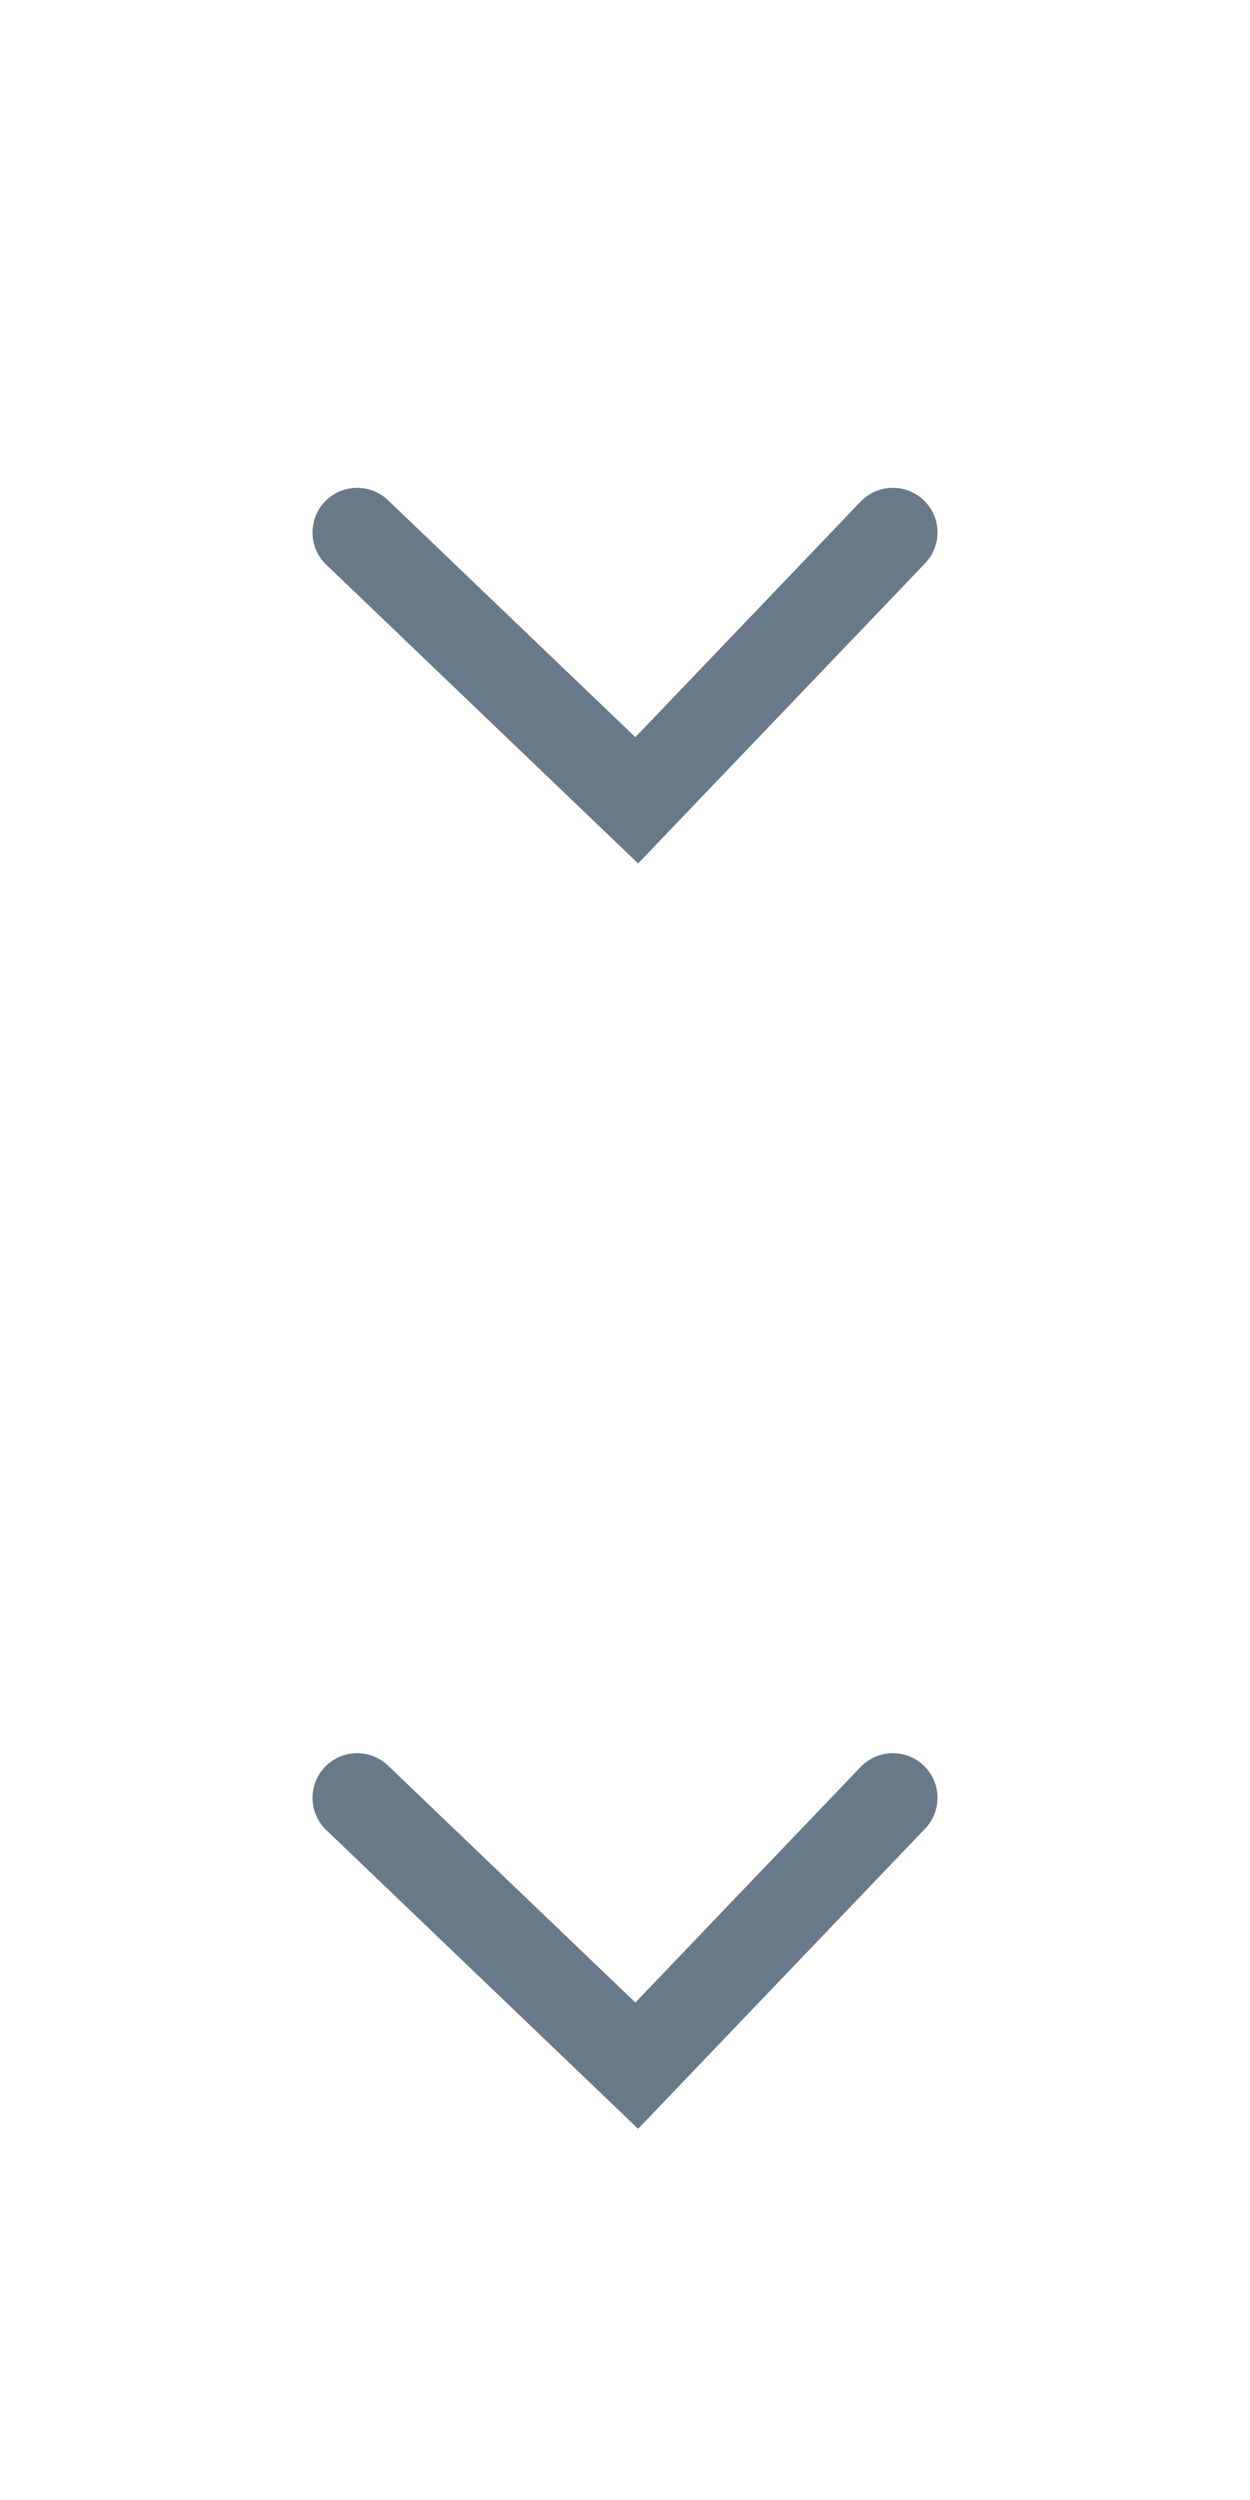
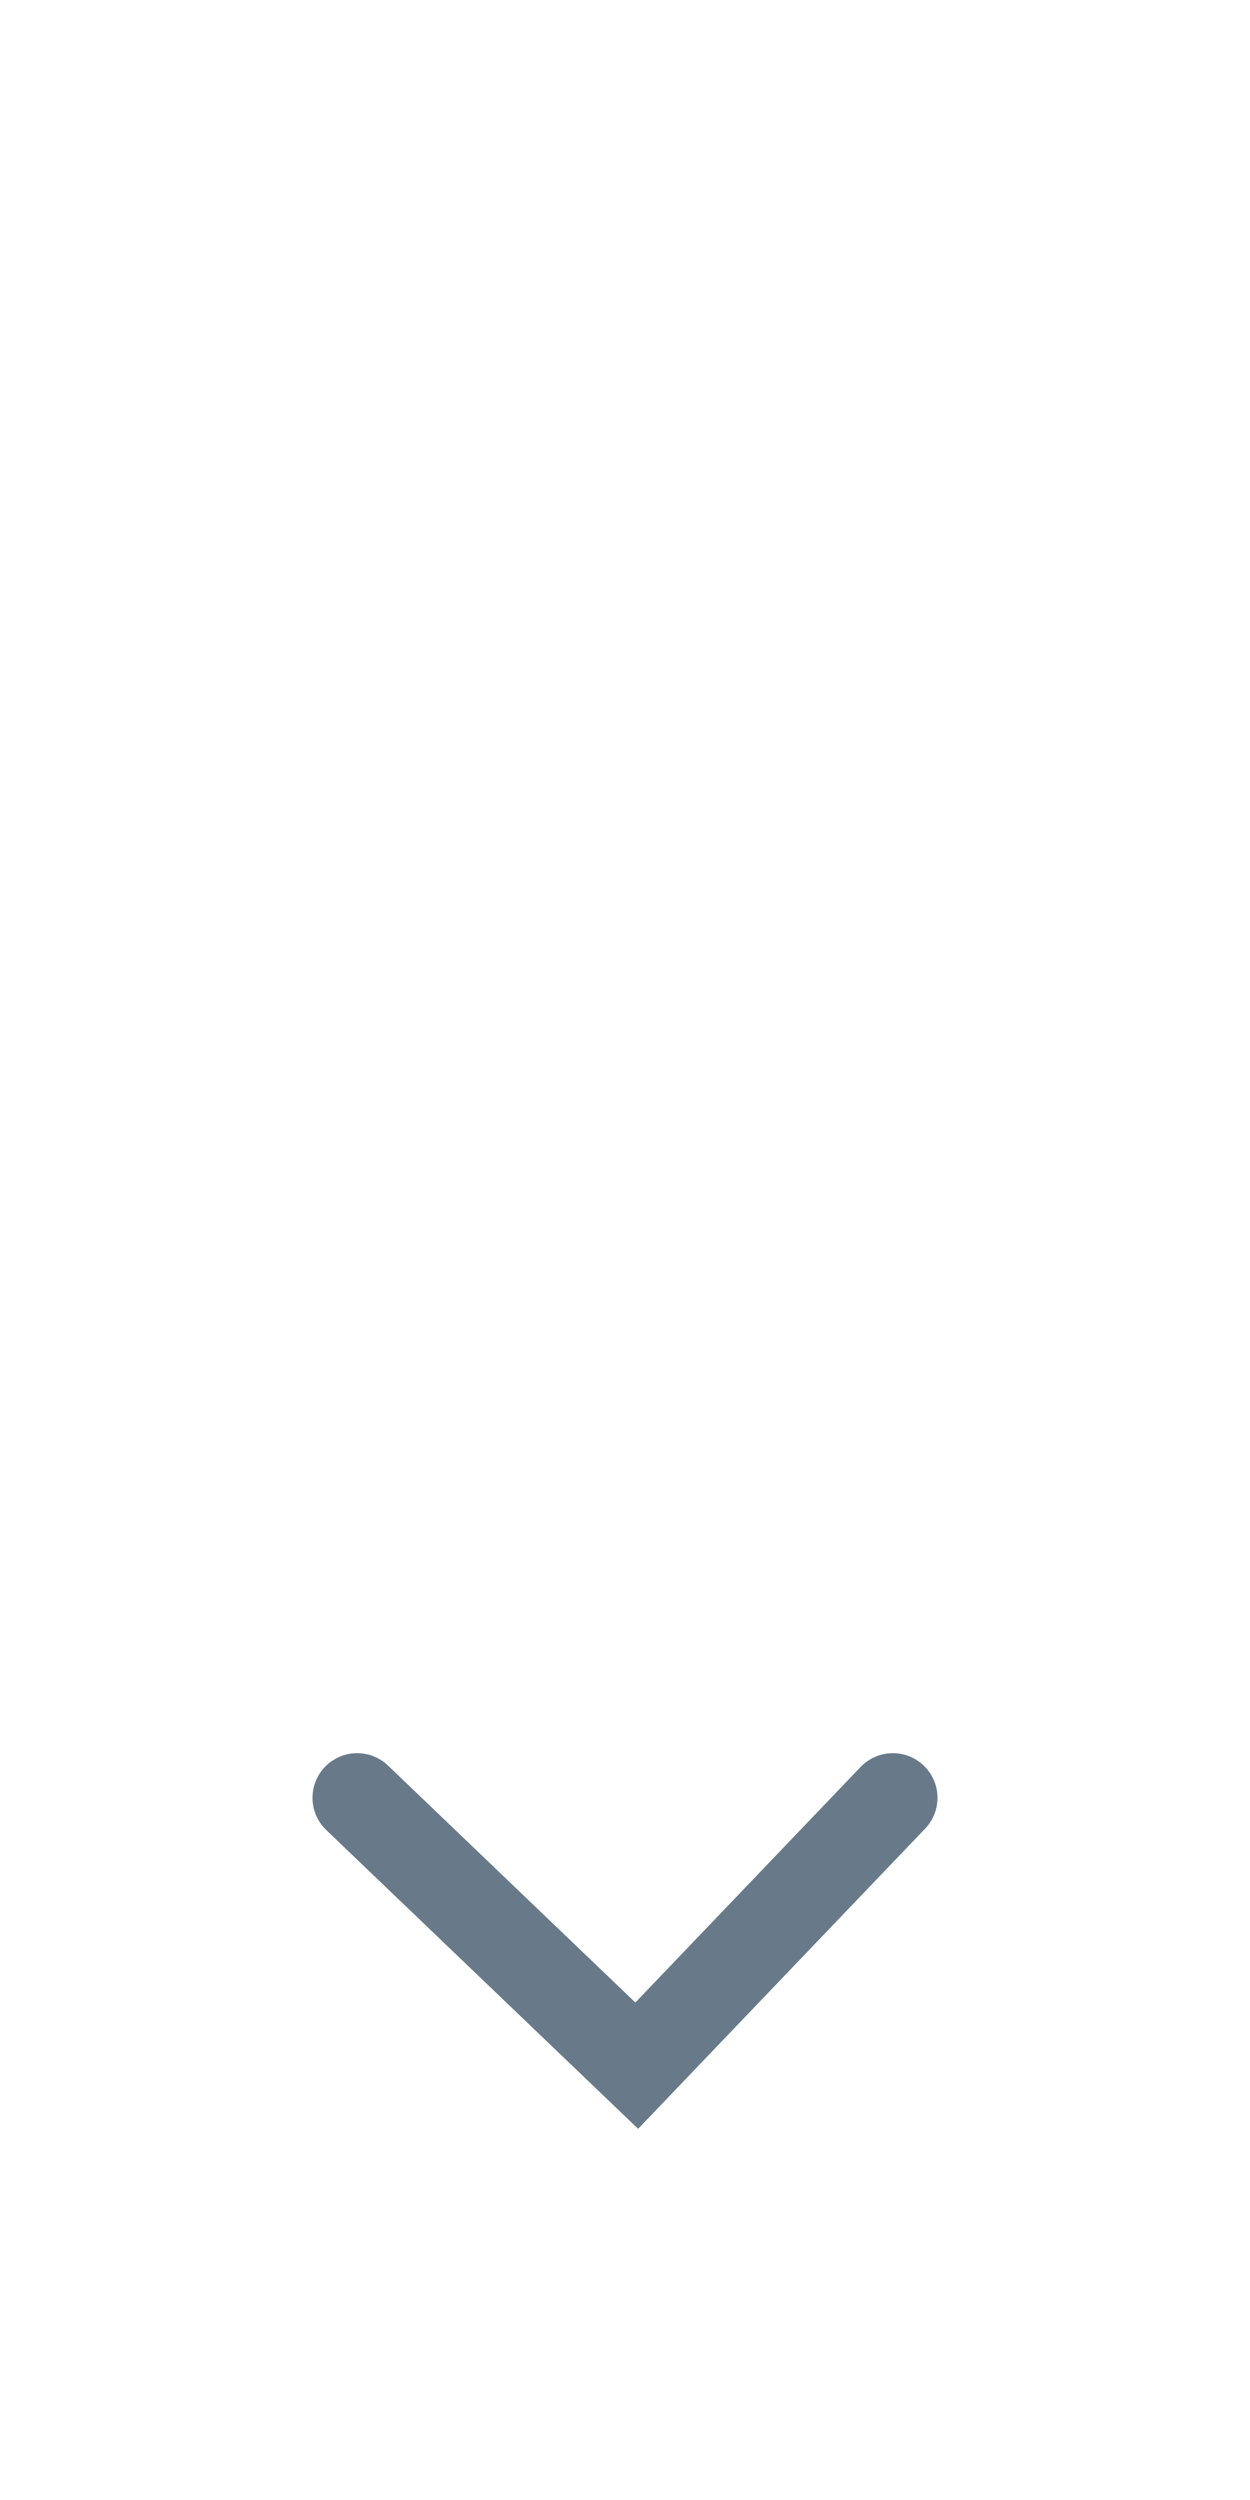
<svg xmlns="http://www.w3.org/2000/svg" width="28" height="56" fill="none">
  <g>
    <title>Layer 1</title>
-     <path fill="none" id="svg_2" stroke-linecap="round" stroke-width="2" stroke="#687A8A" d="m8,11.927l6.263,6l5.737,-6" />
    <path id="svg_1" stroke-linecap="round" stroke-width="2" stroke="#687A8A" d="m8,40.271l6.263,6l5.737,-6" />
  </g>
</svg>